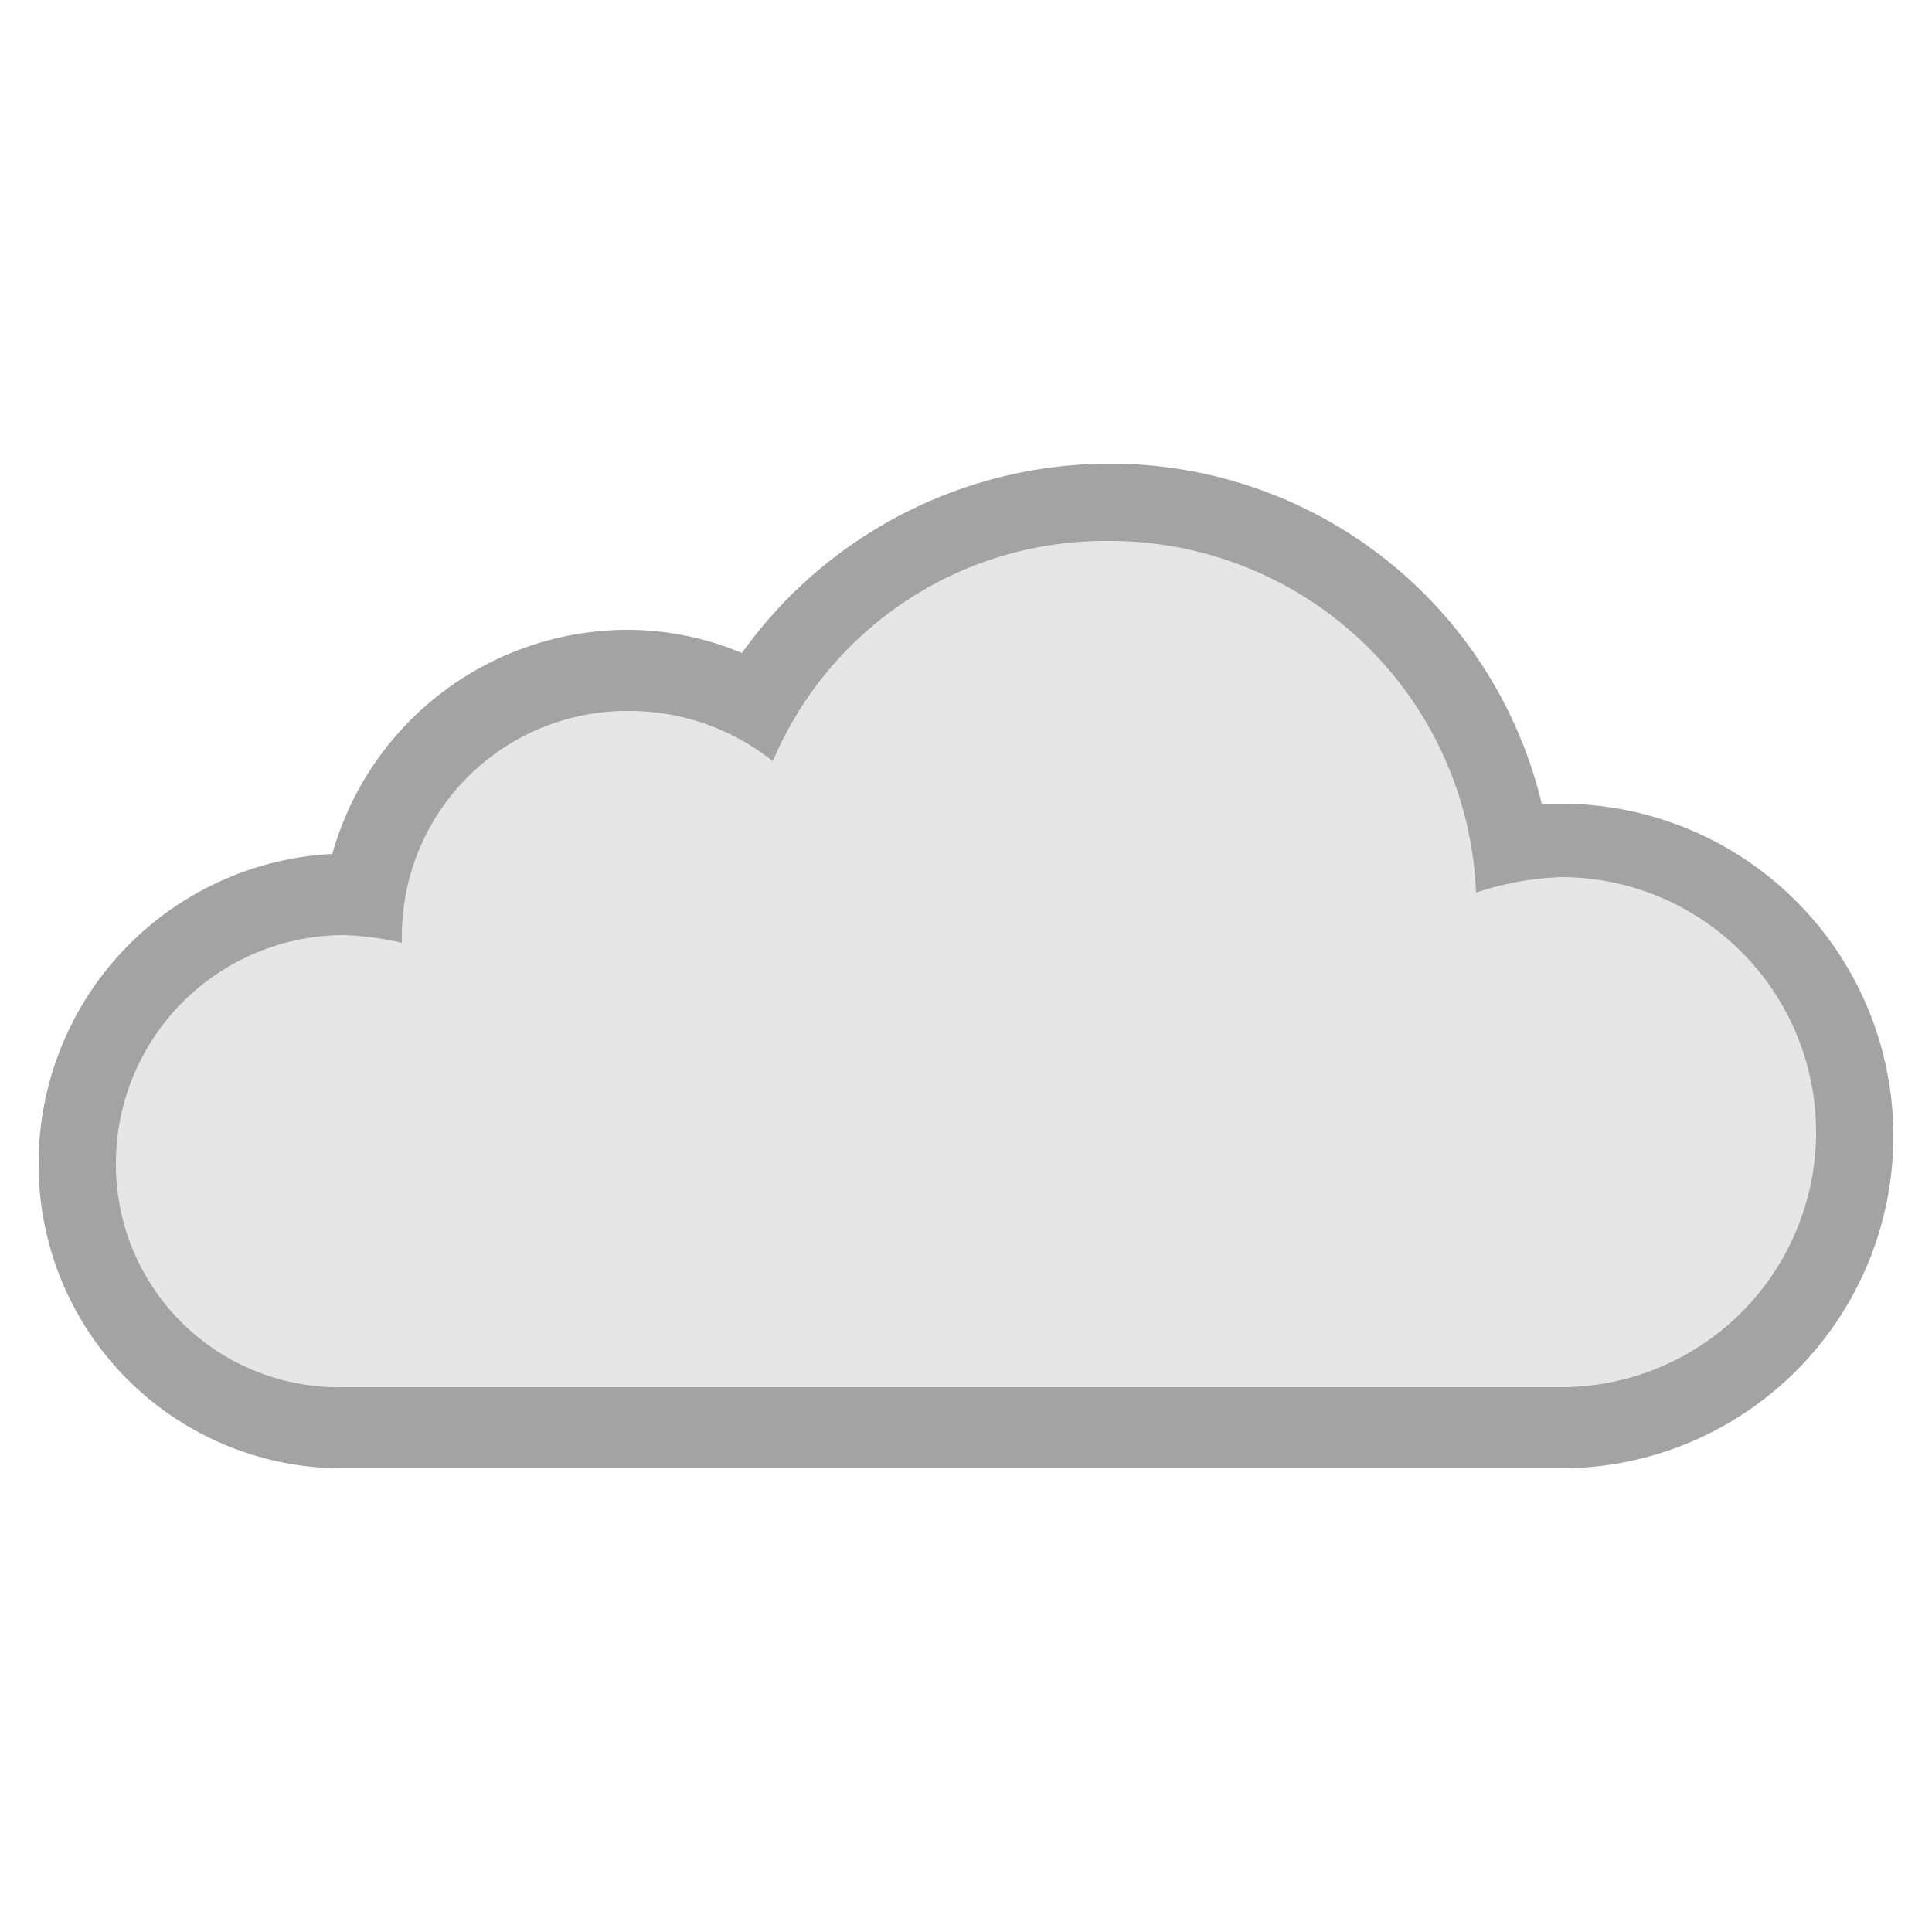
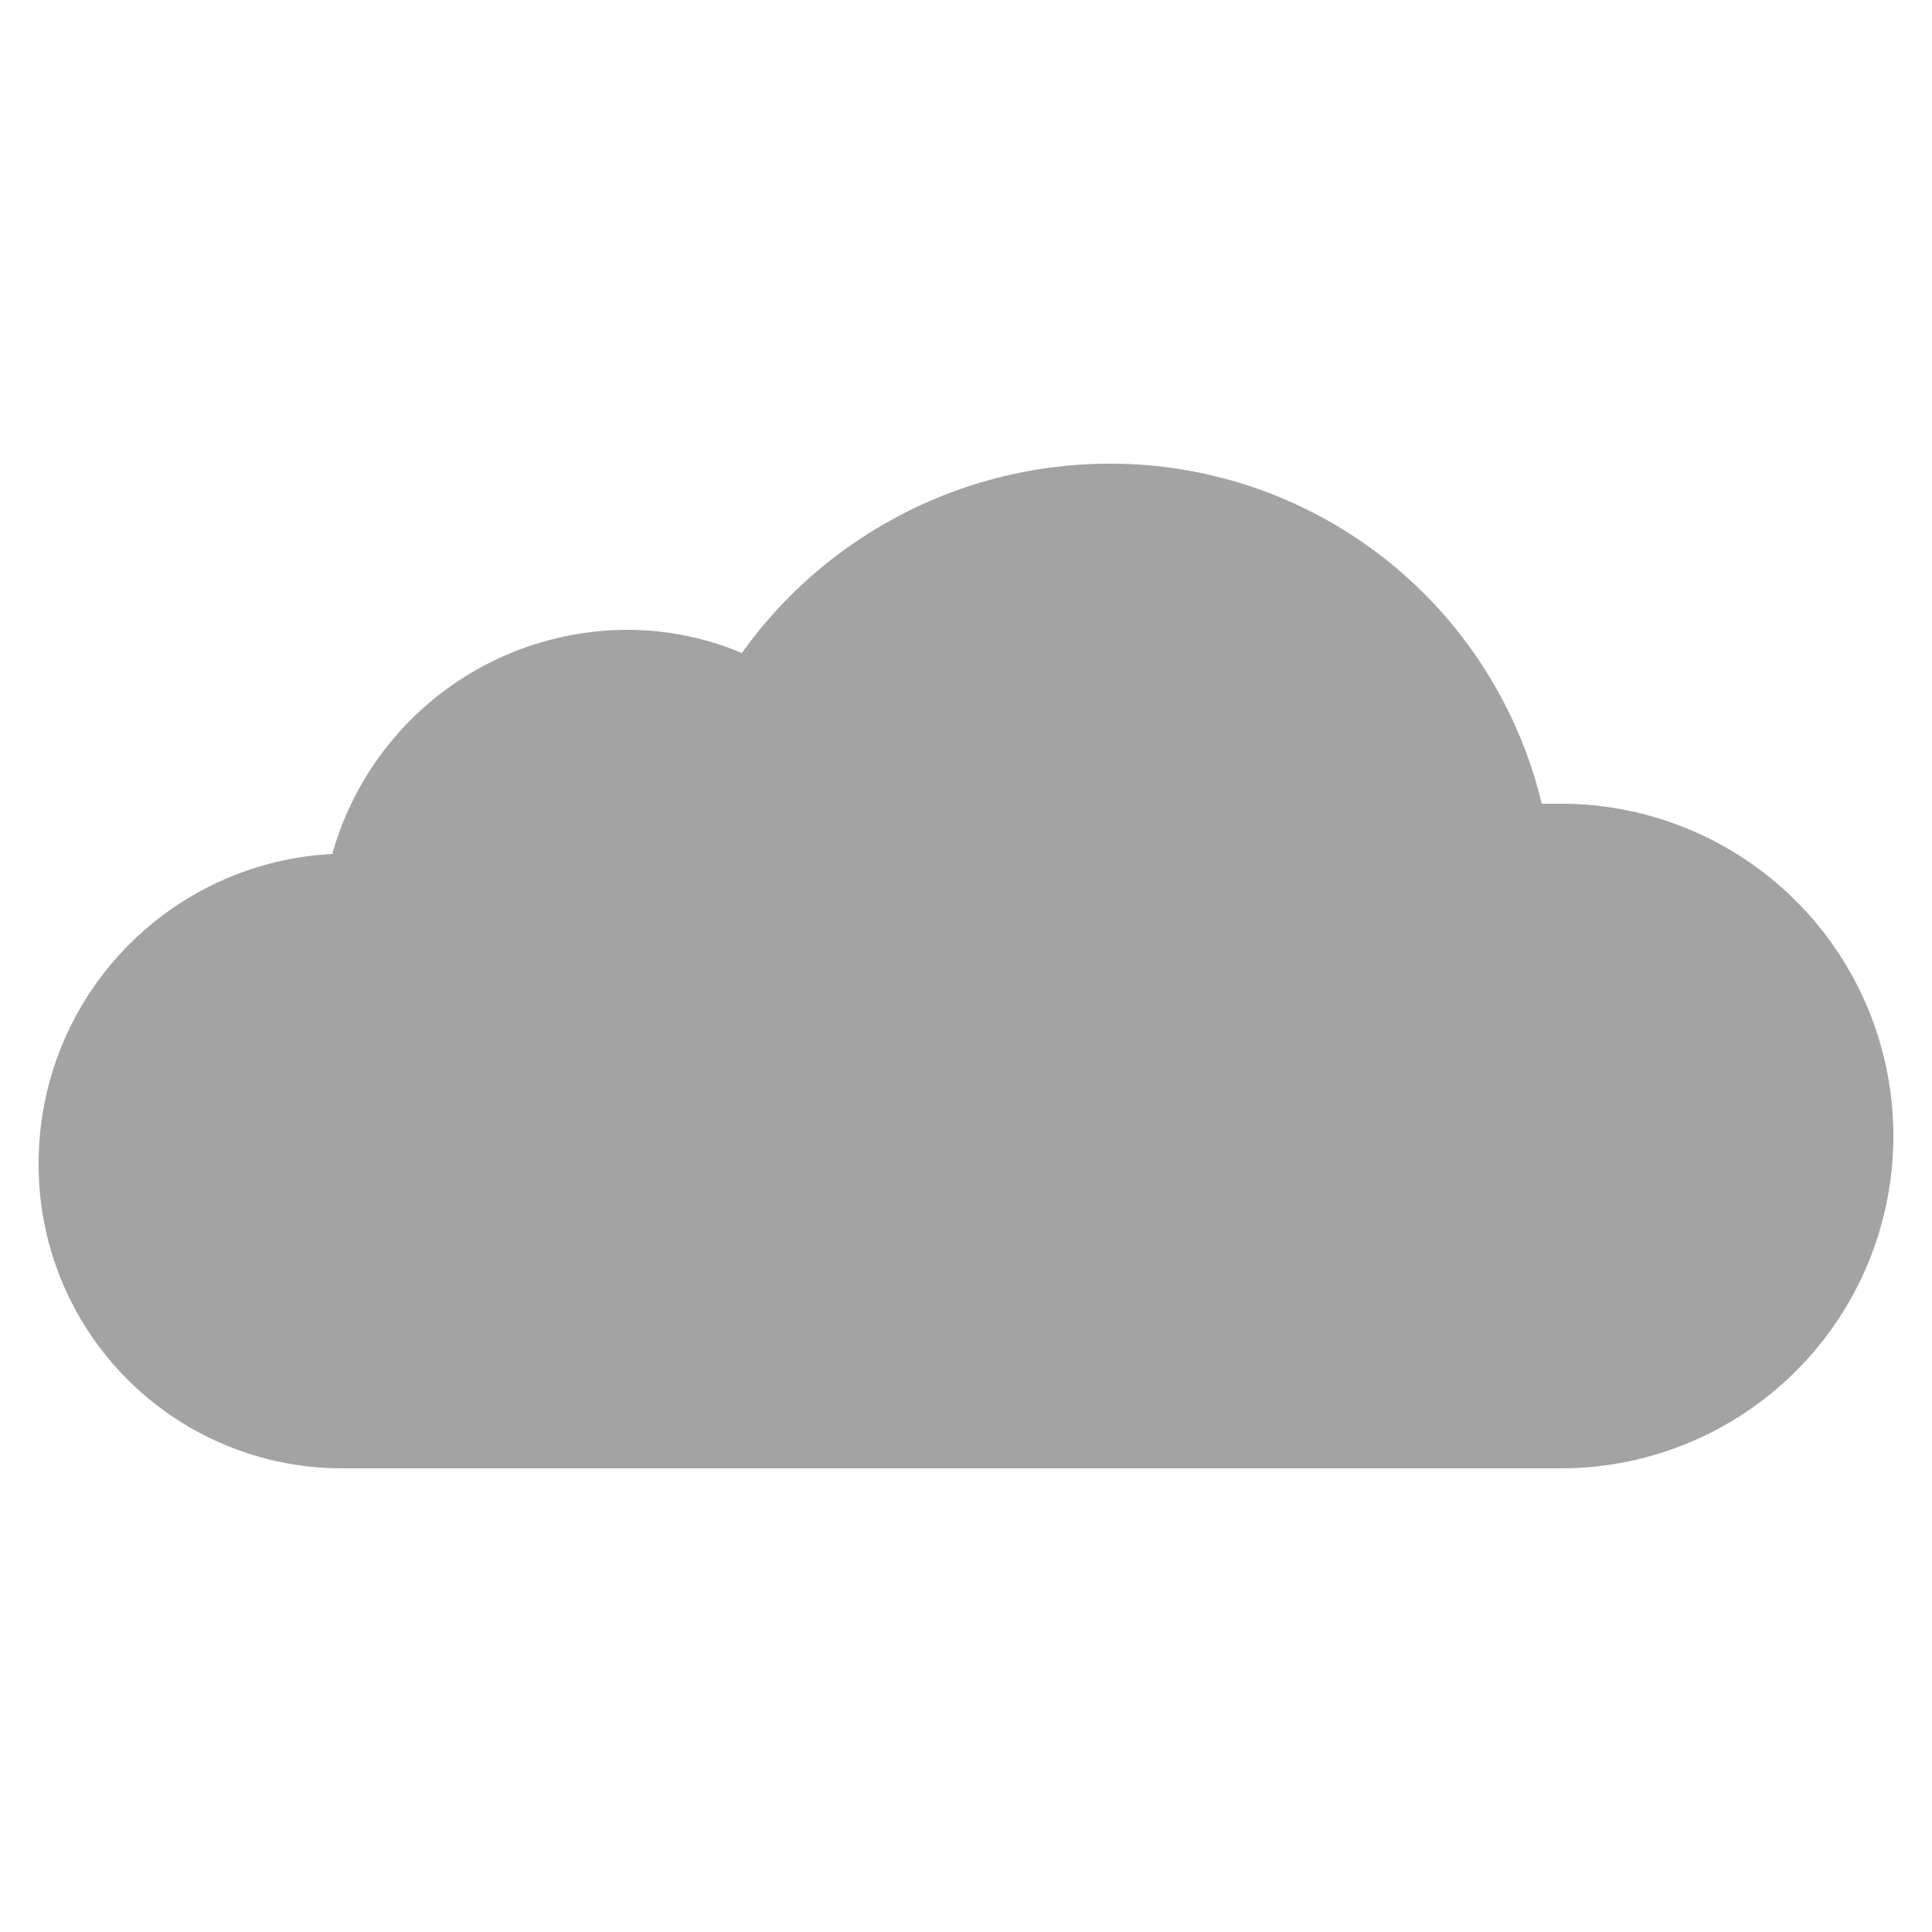
<svg xmlns="http://www.w3.org/2000/svg" id="Layer_1" data-name="Layer 1" viewBox="0 0 200 200">
  <defs>
    <style>.cls-1{fill:#a3a3a3;}.cls-2{fill:#e6e6e6;}</style>
  </defs>
  <title>Artboard 27</title>
  <path class="cls-1" d="M114.8,48a46.8,46.8,0,0,0-38,19.6,30.61,30.61,0,0,0-12-2.4A31.79,31.79,0,0,0,34.4,88.4,32.06,32.06,0,0,0,4,120.4,31.41,31.41,0,0,0,35.6,152h126a34.4,34.4,0,0,0,0-68.8h-2A45.91,45.91,0,0,0,114.8,48Z" />
-   <path class="cls-2" d="M35.6,96.8a30.88,30.88,0,0,1,6,.8v-.8A23.31,23.31,0,0,1,65.2,73.6,23.77,23.77,0,0,1,80,78.8,37.38,37.38,0,0,1,114.8,56a37.93,37.93,0,0,1,38,36.4,31.2,31.2,0,0,1,8.8-1.6,26.4,26.4,0,0,1,0,52.8H35.6A23.06,23.06,0,0,1,12,120.4,23.64,23.64,0,0,1,35.6,96.8Z" />
</svg>